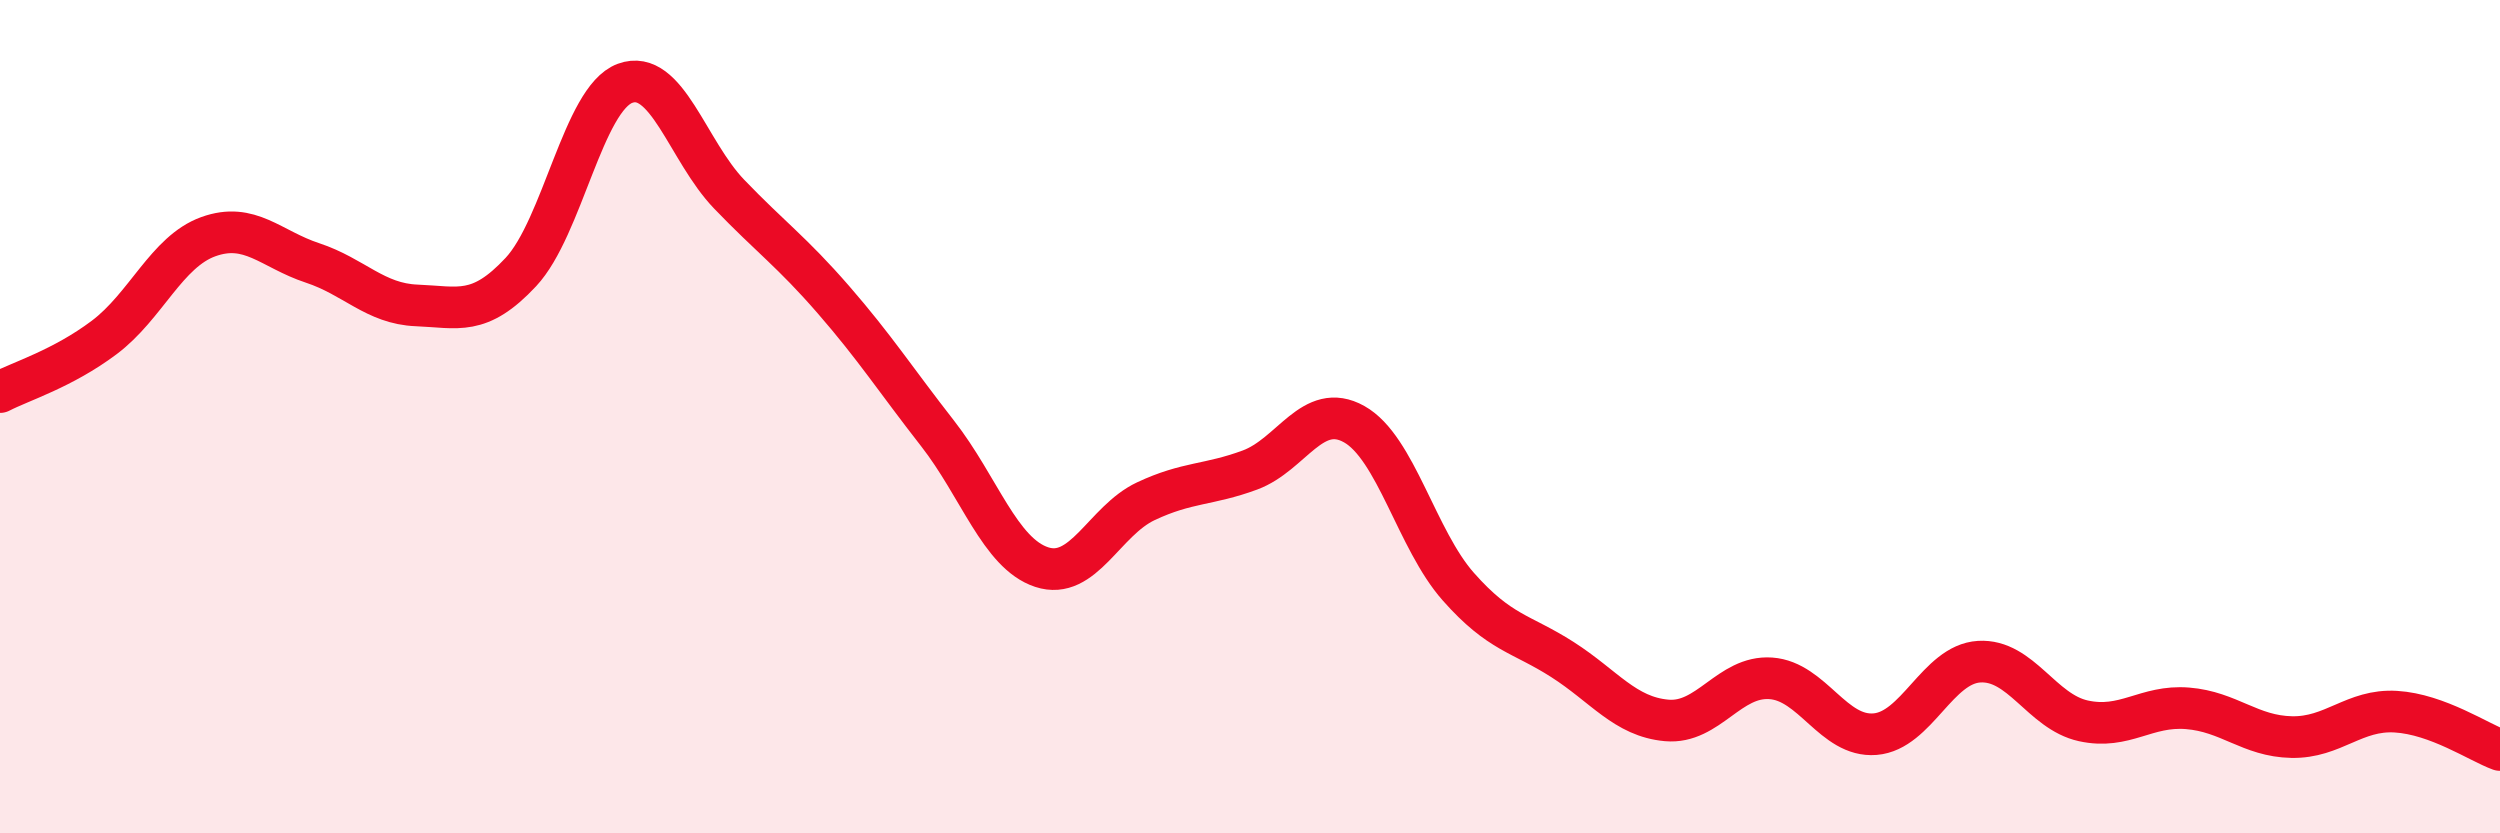
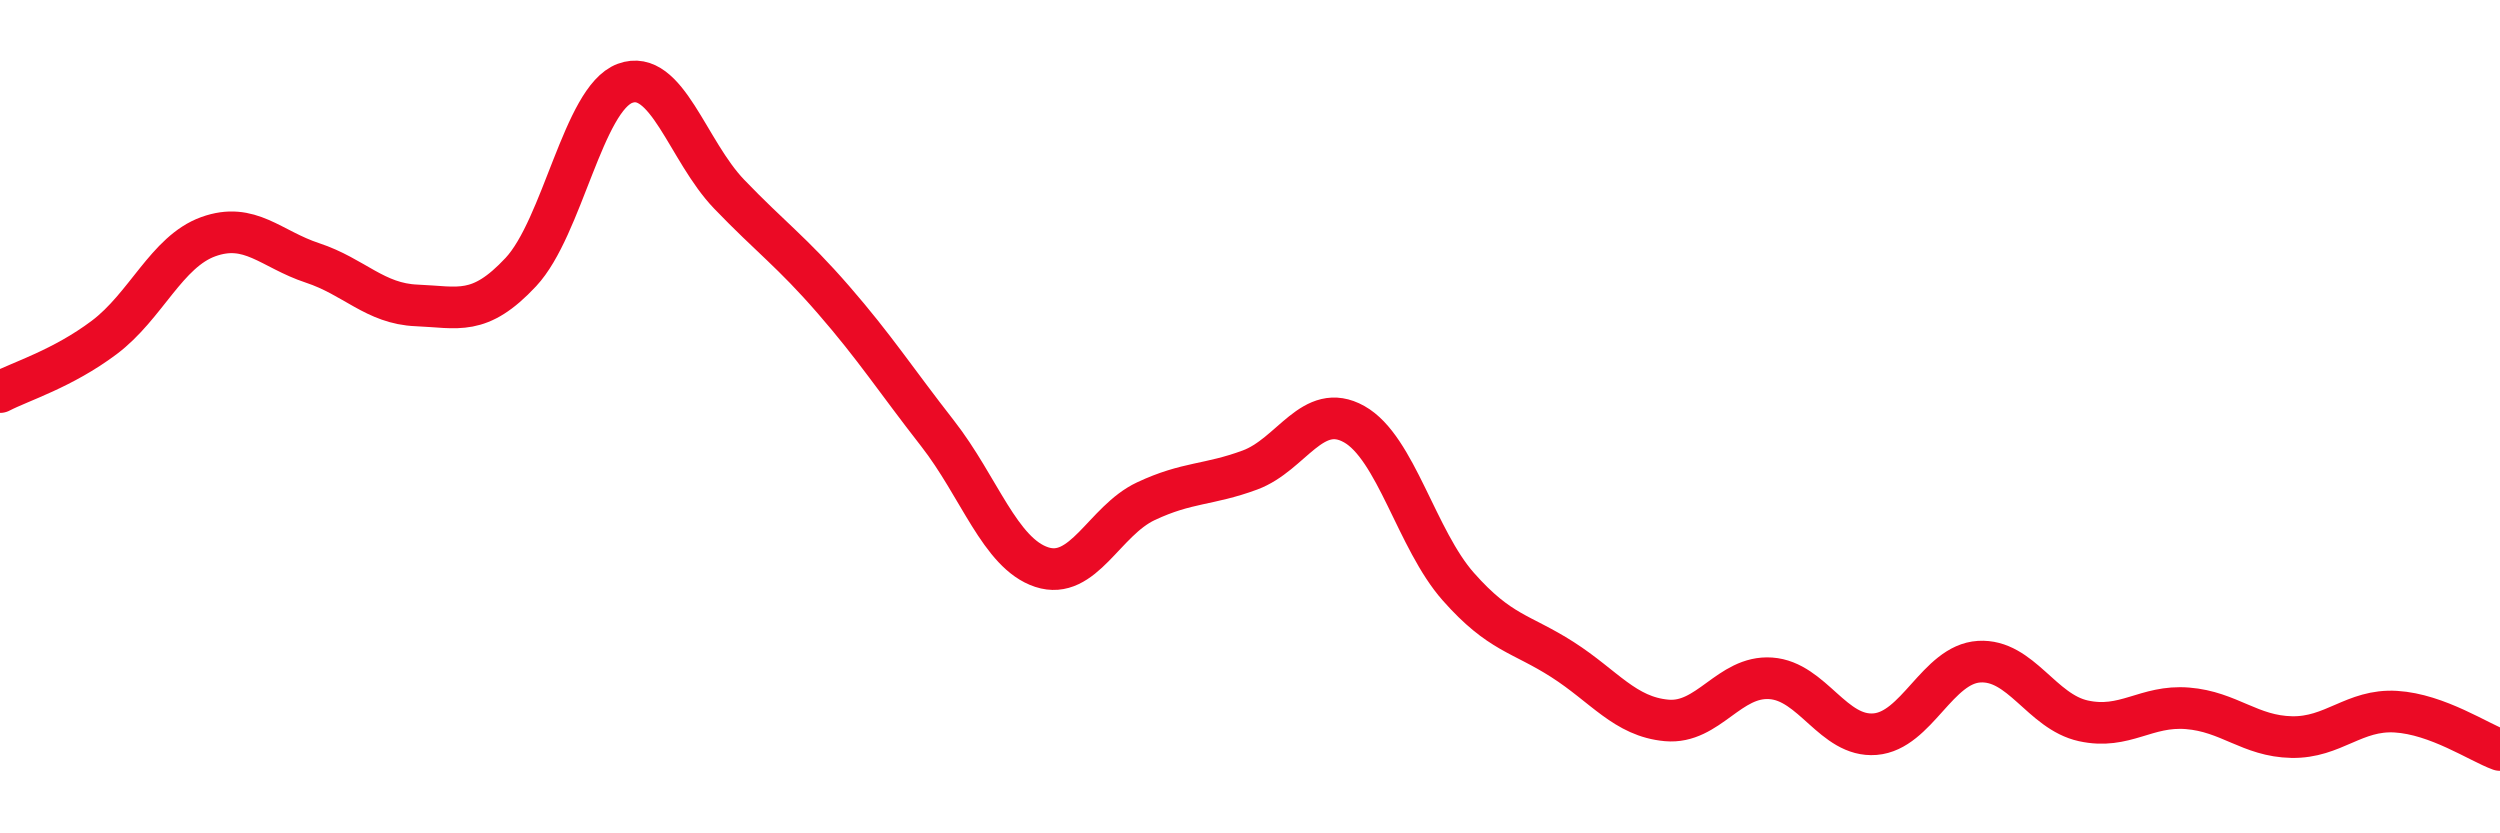
<svg xmlns="http://www.w3.org/2000/svg" width="60" height="20" viewBox="0 0 60 20">
-   <path d="M 0,9.41 C 0.5,9.15 1.5,8.85 2.5,8.1 C 3.5,7.35 4,6.04 5,5.68 C 6,5.32 6.5,5.98 7.5,6.31 C 8.5,6.64 9,7.29 10,7.33 C 11,7.37 11.5,7.6 12.5,6.53 C 13.5,5.46 14,2.37 15,2 C 16,1.63 16.5,3.62 17.5,4.66 C 18.5,5.7 19,6.04 20,7.19 C 21,8.34 21.5,9.12 22.5,10.4 C 23.5,11.68 24,13.28 25,13.61 C 26,13.94 26.5,12.5 27.5,12.03 C 28.5,11.56 29,11.65 30,11.28 C 31,10.91 31.5,9.62 32.5,10.18 C 33.5,10.74 34,12.95 35,14.08 C 36,15.21 36.5,15.19 37.5,15.83 C 38.5,16.47 39,17.2 40,17.29 C 41,17.38 41.5,16.21 42.5,16.28 C 43.5,16.35 44,17.7 45,17.62 C 46,17.54 46.5,15.94 47.5,15.88 C 48.5,15.82 49,17.08 50,17.3 C 51,17.52 51.5,16.92 52.5,17 C 53.5,17.08 54,17.67 55,17.69 C 56,17.71 56.5,17.02 57.5,17.08 C 58.5,17.14 59.5,17.82 60,18L60 20L0 20Z" fill="#EB0A25" opacity="0.1" stroke-linecap="round" stroke-linejoin="round" />
  <path d="M 0,9.41 C 0.5,9.15 1.5,8.85 2.5,8.1 C 3.5,7.35 4,6.04 5,5.68 C 6,5.32 6.5,5.98 7.5,6.31 C 8.5,6.64 9,7.29 10,7.33 C 11,7.37 11.5,7.6 12.5,6.53 C 13.5,5.46 14,2.37 15,2 C 16,1.63 16.5,3.62 17.5,4.66 C 18.5,5.7 19,6.04 20,7.19 C 21,8.34 21.5,9.12 22.5,10.4 C 23.5,11.68 24,13.28 25,13.61 C 26,13.94 26.5,12.5 27.5,12.03 C 28.5,11.56 29,11.65 30,11.28 C 31,10.91 31.5,9.62 32.5,10.18 C 33.5,10.74 34,12.95 35,14.08 C 36,15.21 36.5,15.19 37.5,15.83 C 38.5,16.47 39,17.2 40,17.29 C 41,17.38 41.5,16.21 42.5,16.28 C 43.5,16.35 44,17.7 45,17.62 C 46,17.54 46.5,15.94 47.5,15.88 C 48.5,15.82 49,17.08 50,17.3 C 51,17.52 51.5,16.92 52.5,17 C 53.5,17.08 54,17.67 55,17.69 C 56,17.71 56.5,17.02 57.5,17.08 C 58.5,17.14 59.5,17.82 60,18" stroke="#EB0A25" stroke-width="1" fill="none" stroke-linecap="round" stroke-linejoin="round" />
</svg>